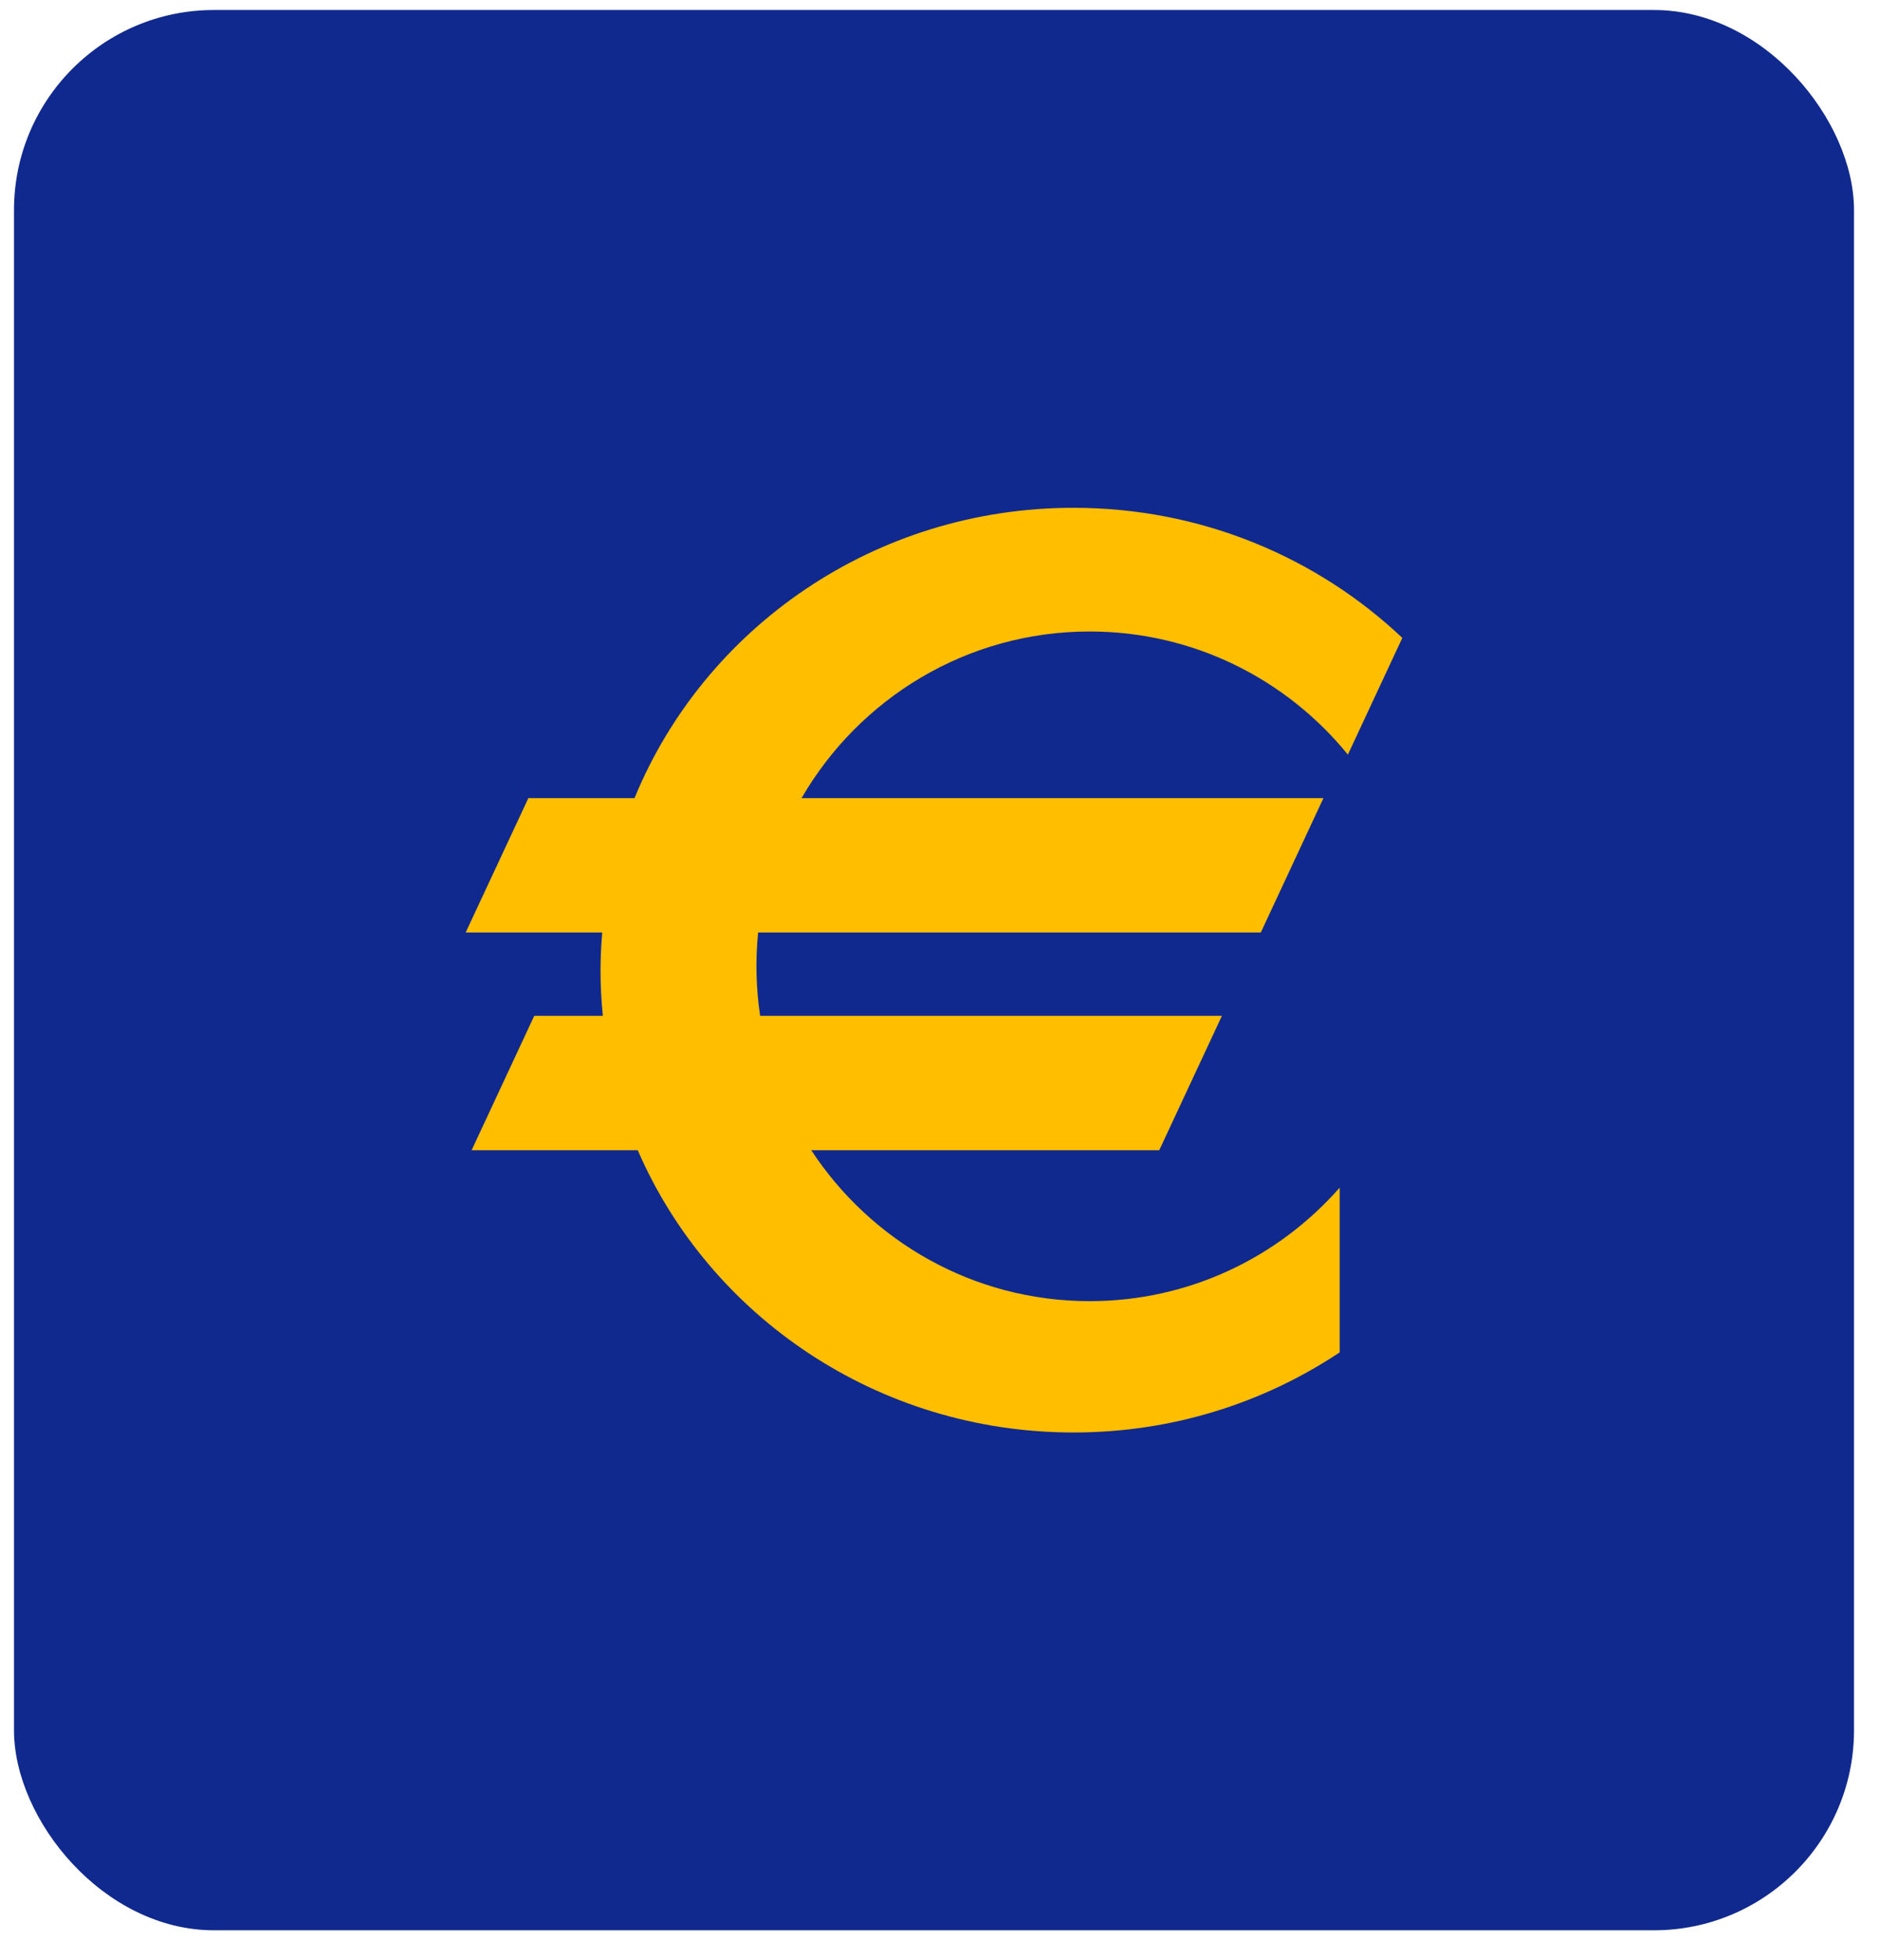
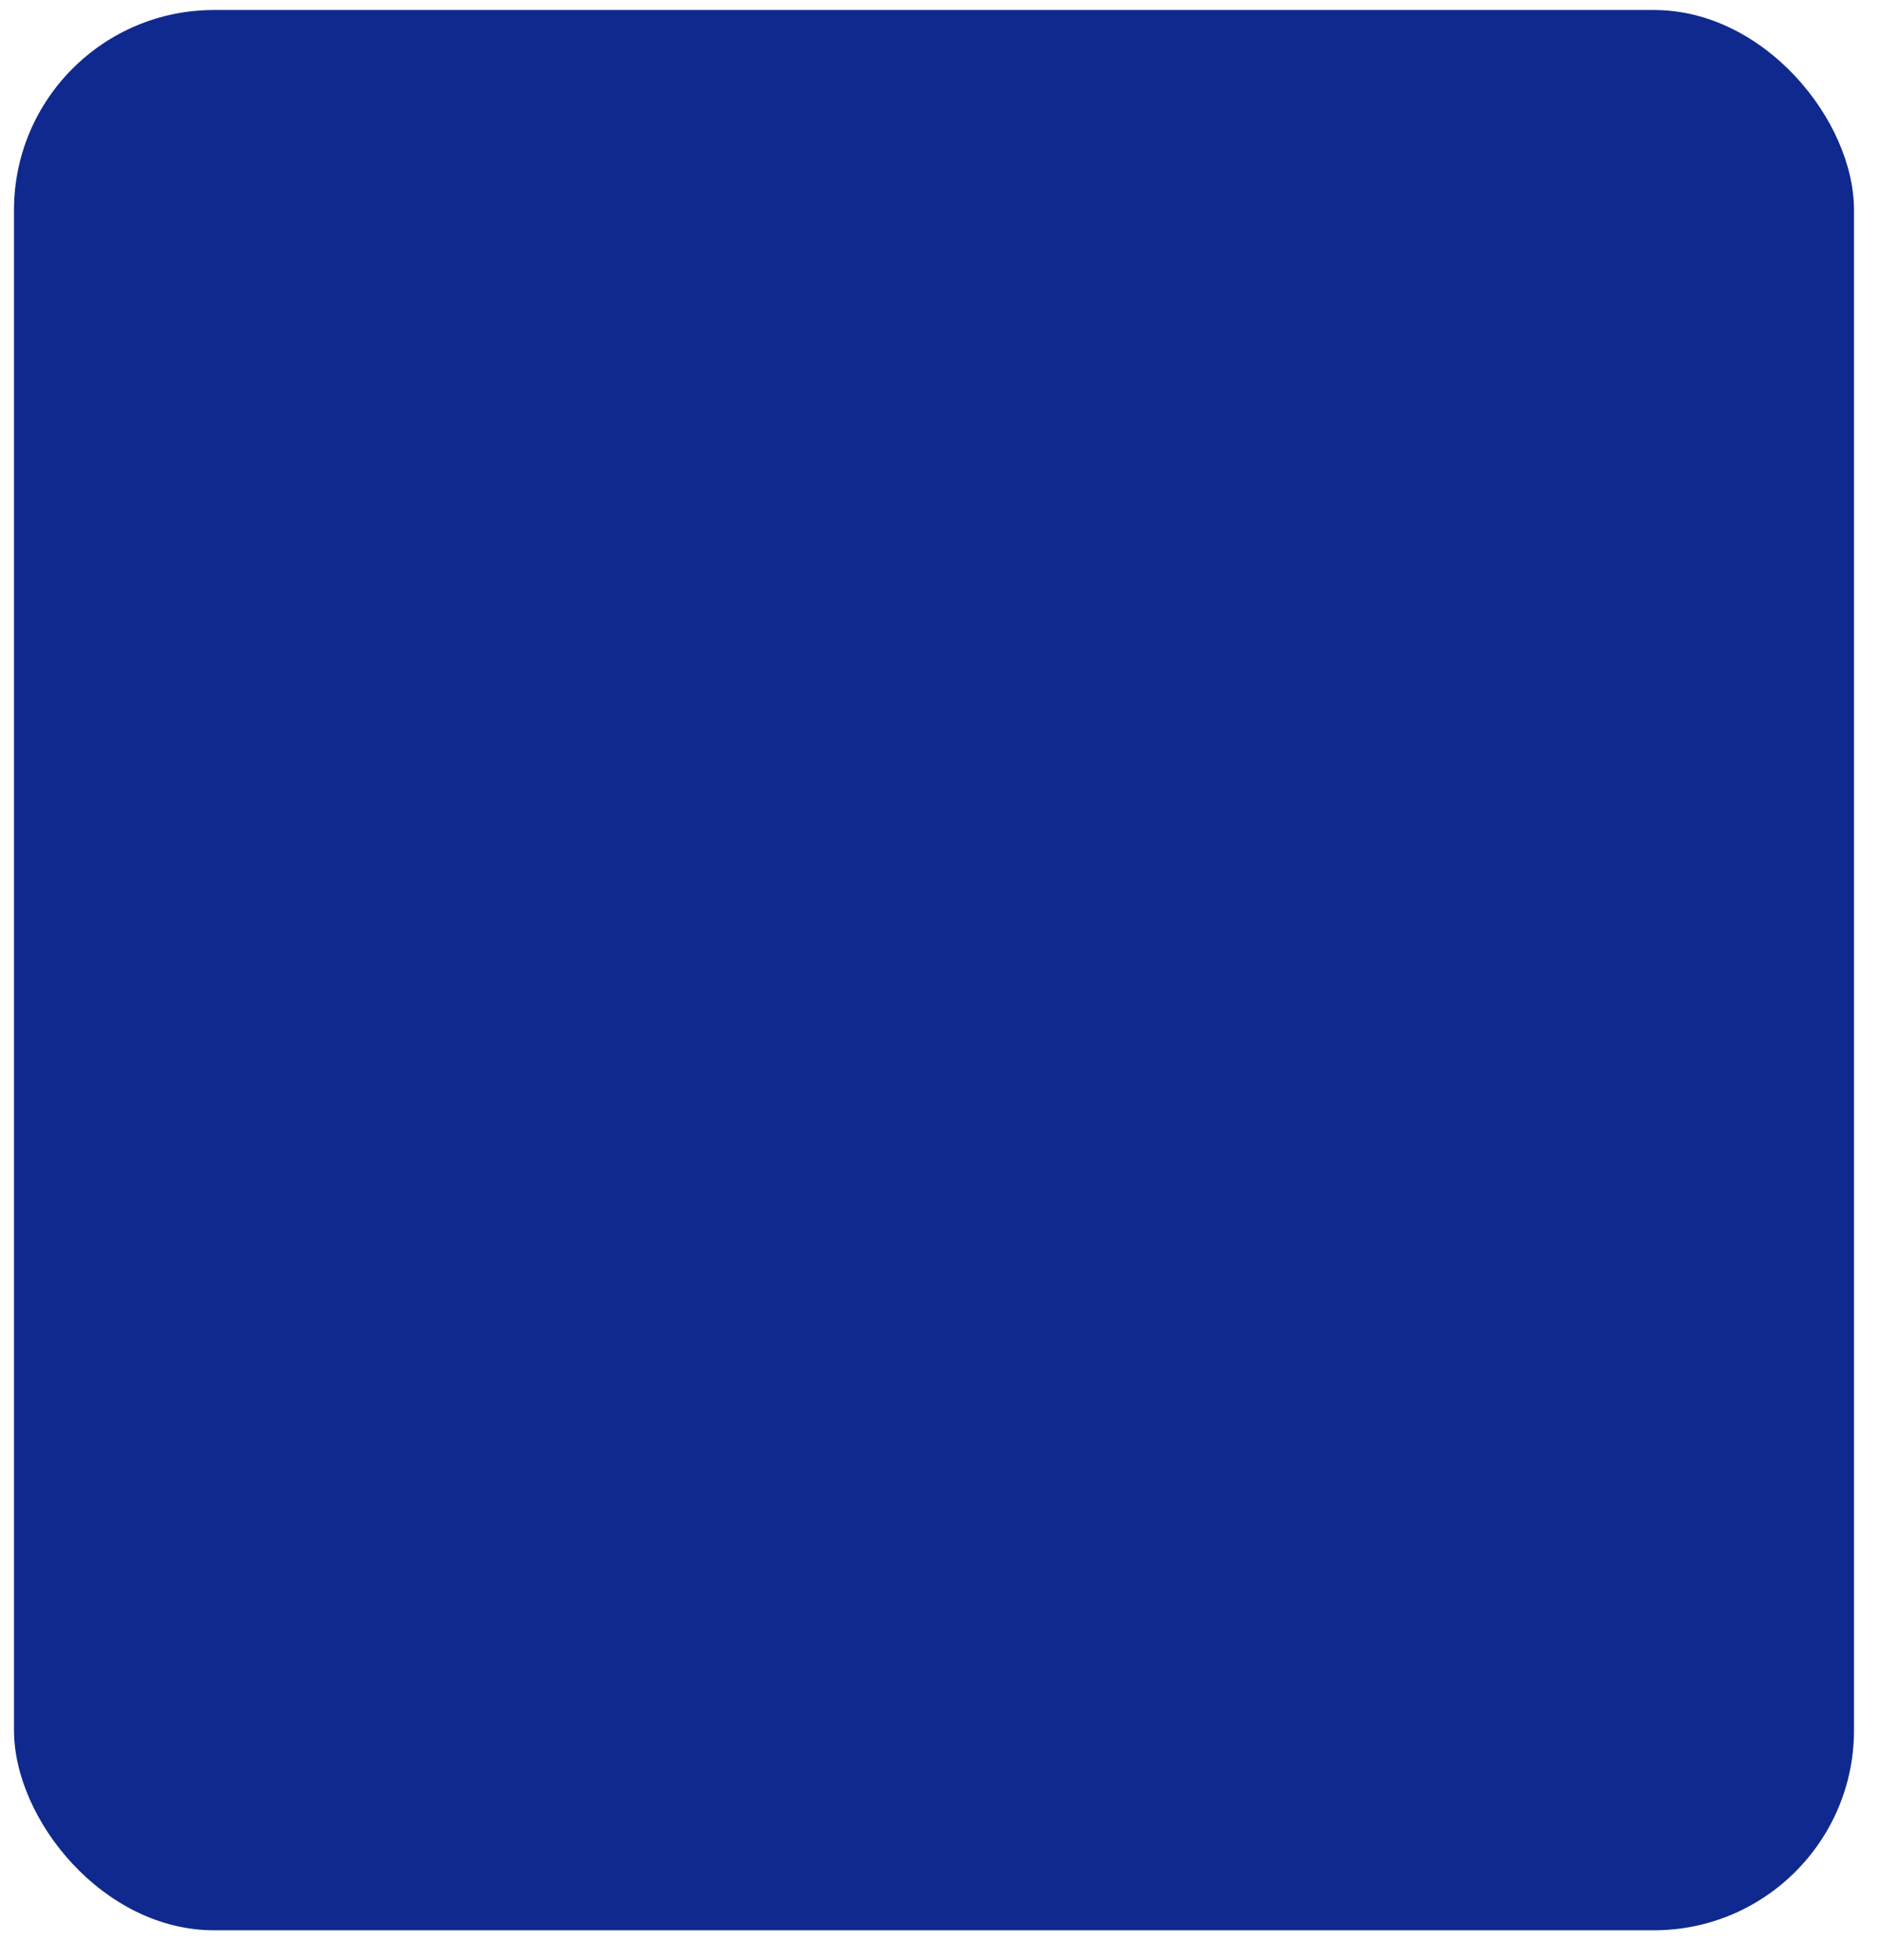
<svg xmlns="http://www.w3.org/2000/svg" width="47" height="49" viewBox="0 0 47 49" fill="none">
  <rect x="0.35" y="0.25" width="46" height="48" rx="5" fill="#10298E" />
-   <path d="M27.242 15.785C29.846 15.785 32.17 16.985 33.697 18.863L35.058 15.945C32.929 13.933 30.033 12.693 26.838 12.693C21.864 12.693 17.609 15.697 15.863 19.95H13.209L11.642 23.309H15.056C15.029 23.622 15.014 23.936 15.013 24.251C15.013 24.635 15.033 25.016 15.071 25.392H13.356L11.79 28.752H15.944C17.74 32.897 21.942 35.807 26.838 35.807C29.306 35.807 31.596 35.068 33.492 33.804V29.687C31.965 31.425 29.732 32.524 27.242 32.524C24.332 32.524 21.772 31.023 20.282 28.752H28.981L30.548 25.392H19.003C18.901 24.702 18.884 24.003 18.953 23.309H31.52L33.086 19.95H20.039C21.482 17.46 24.167 15.785 27.242 15.785Z" fill="#FFBE00" />
</svg>